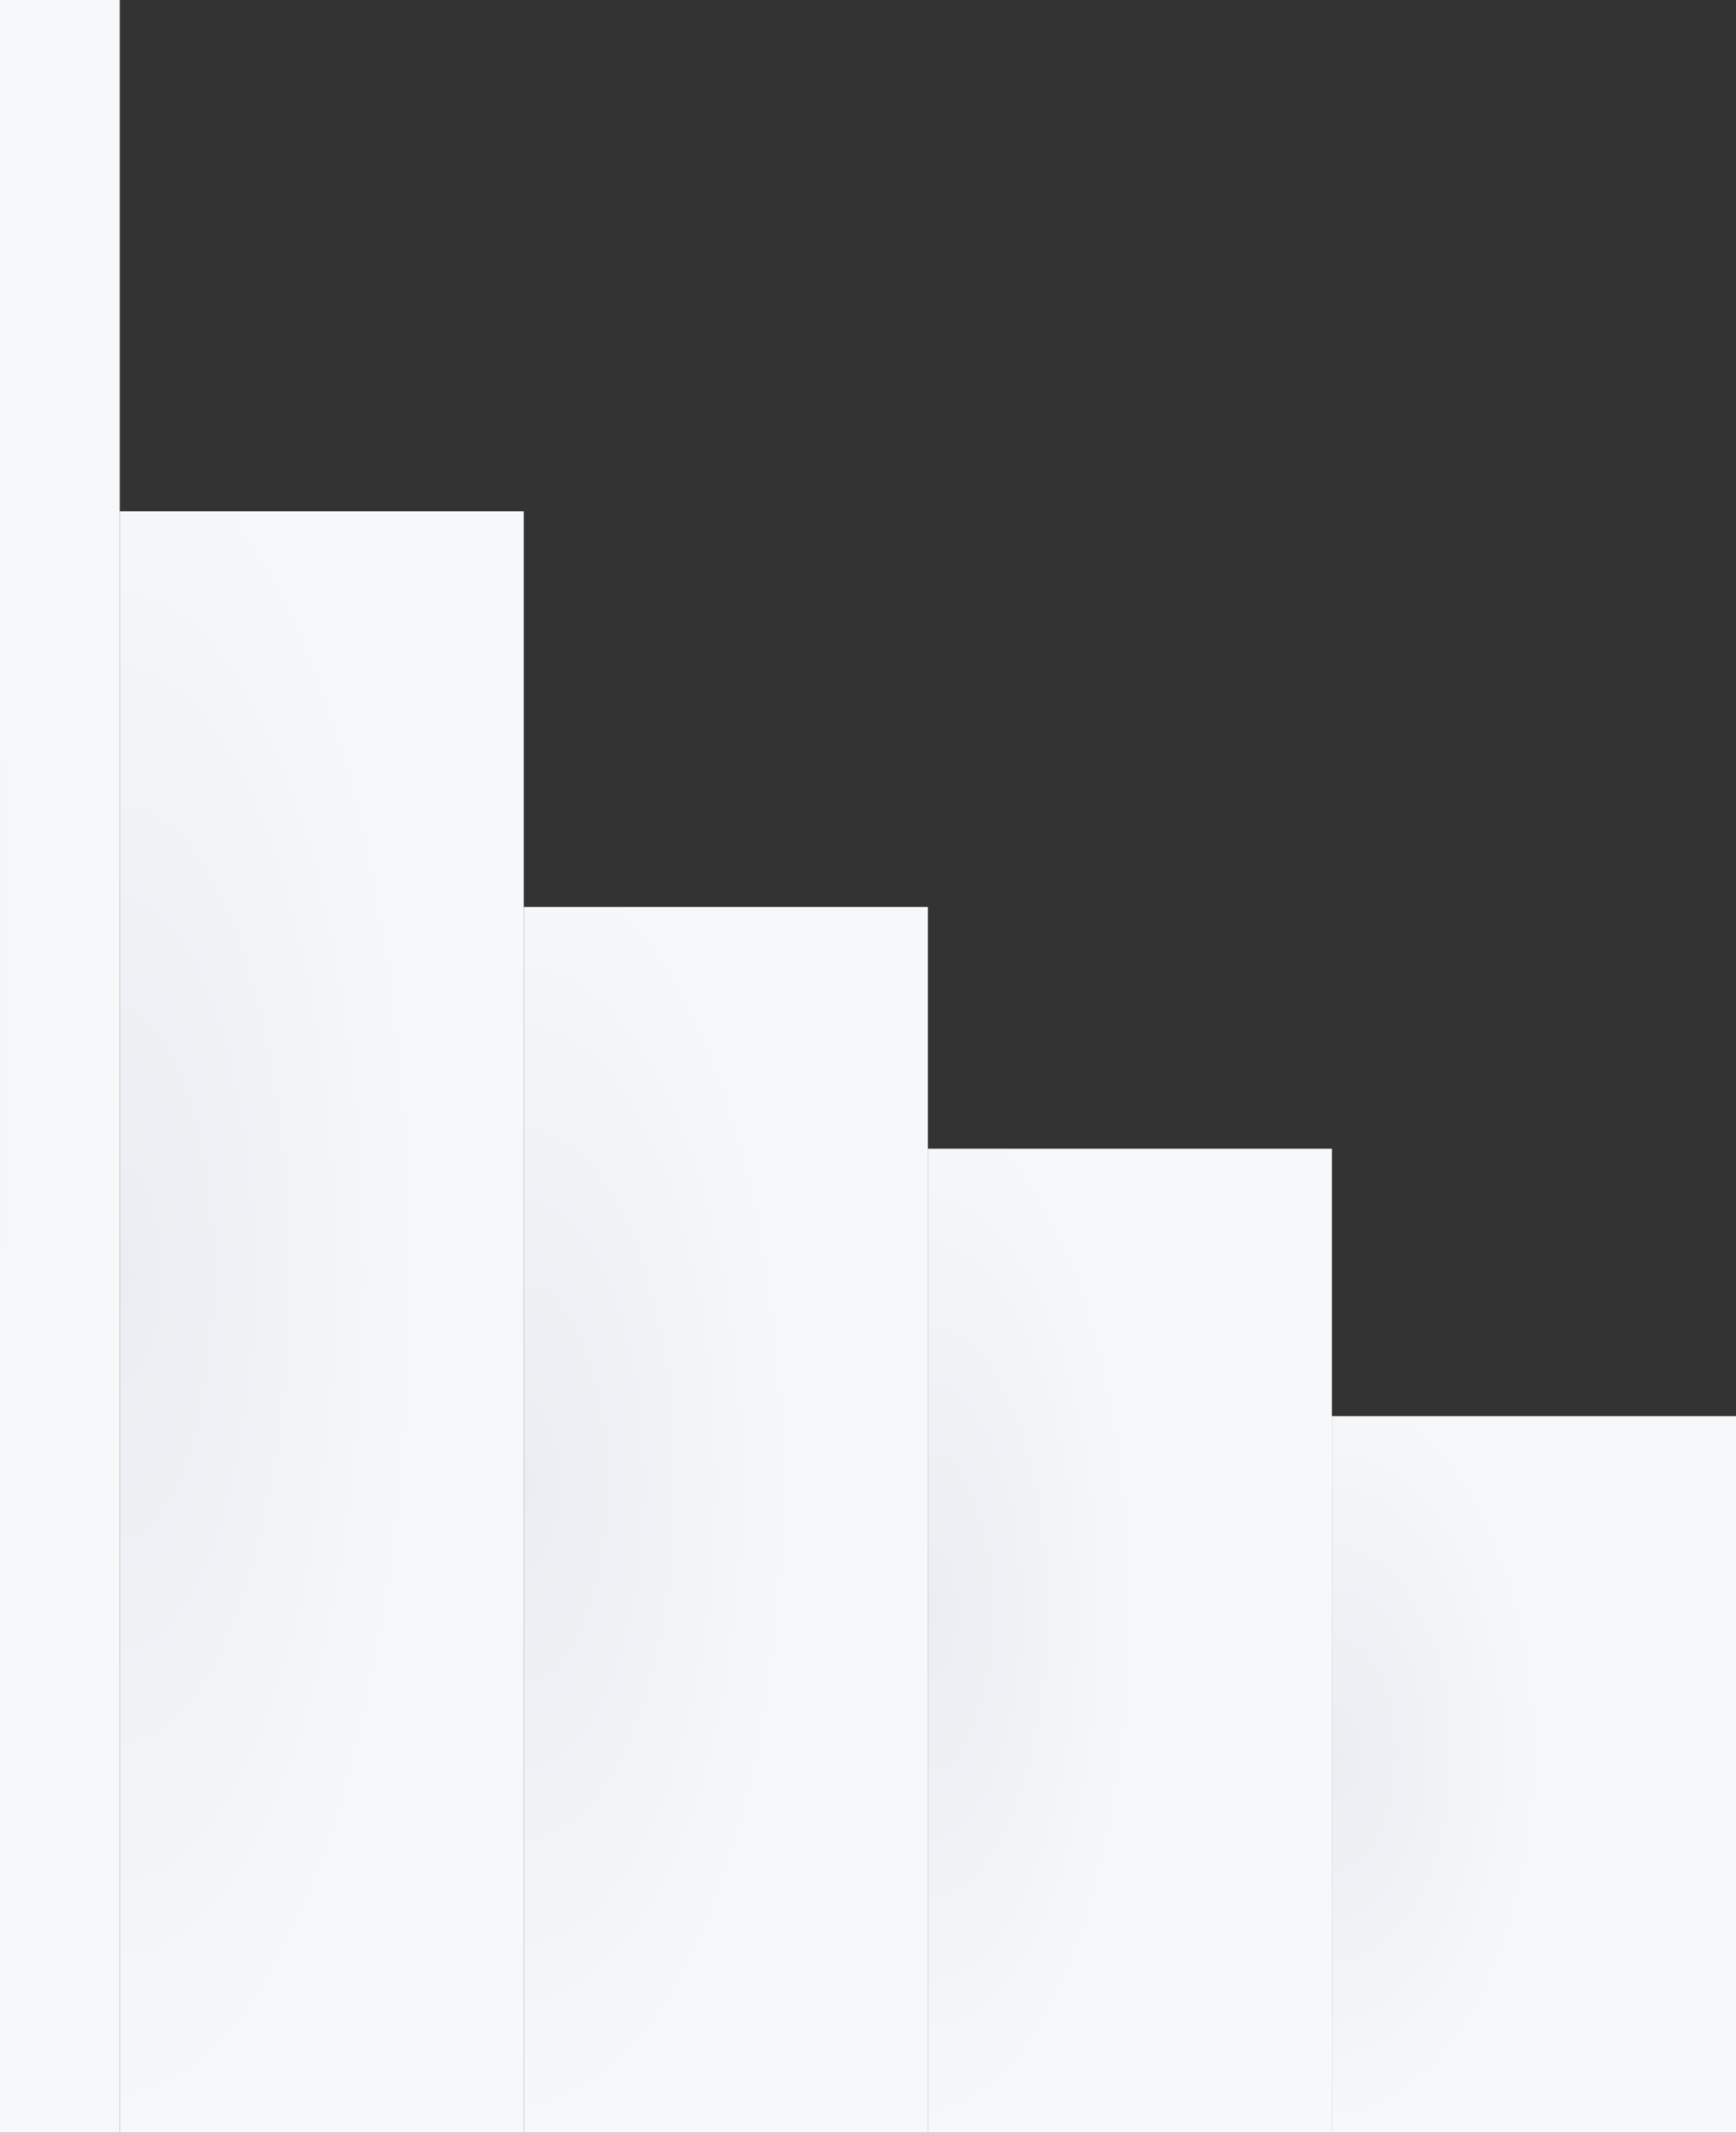
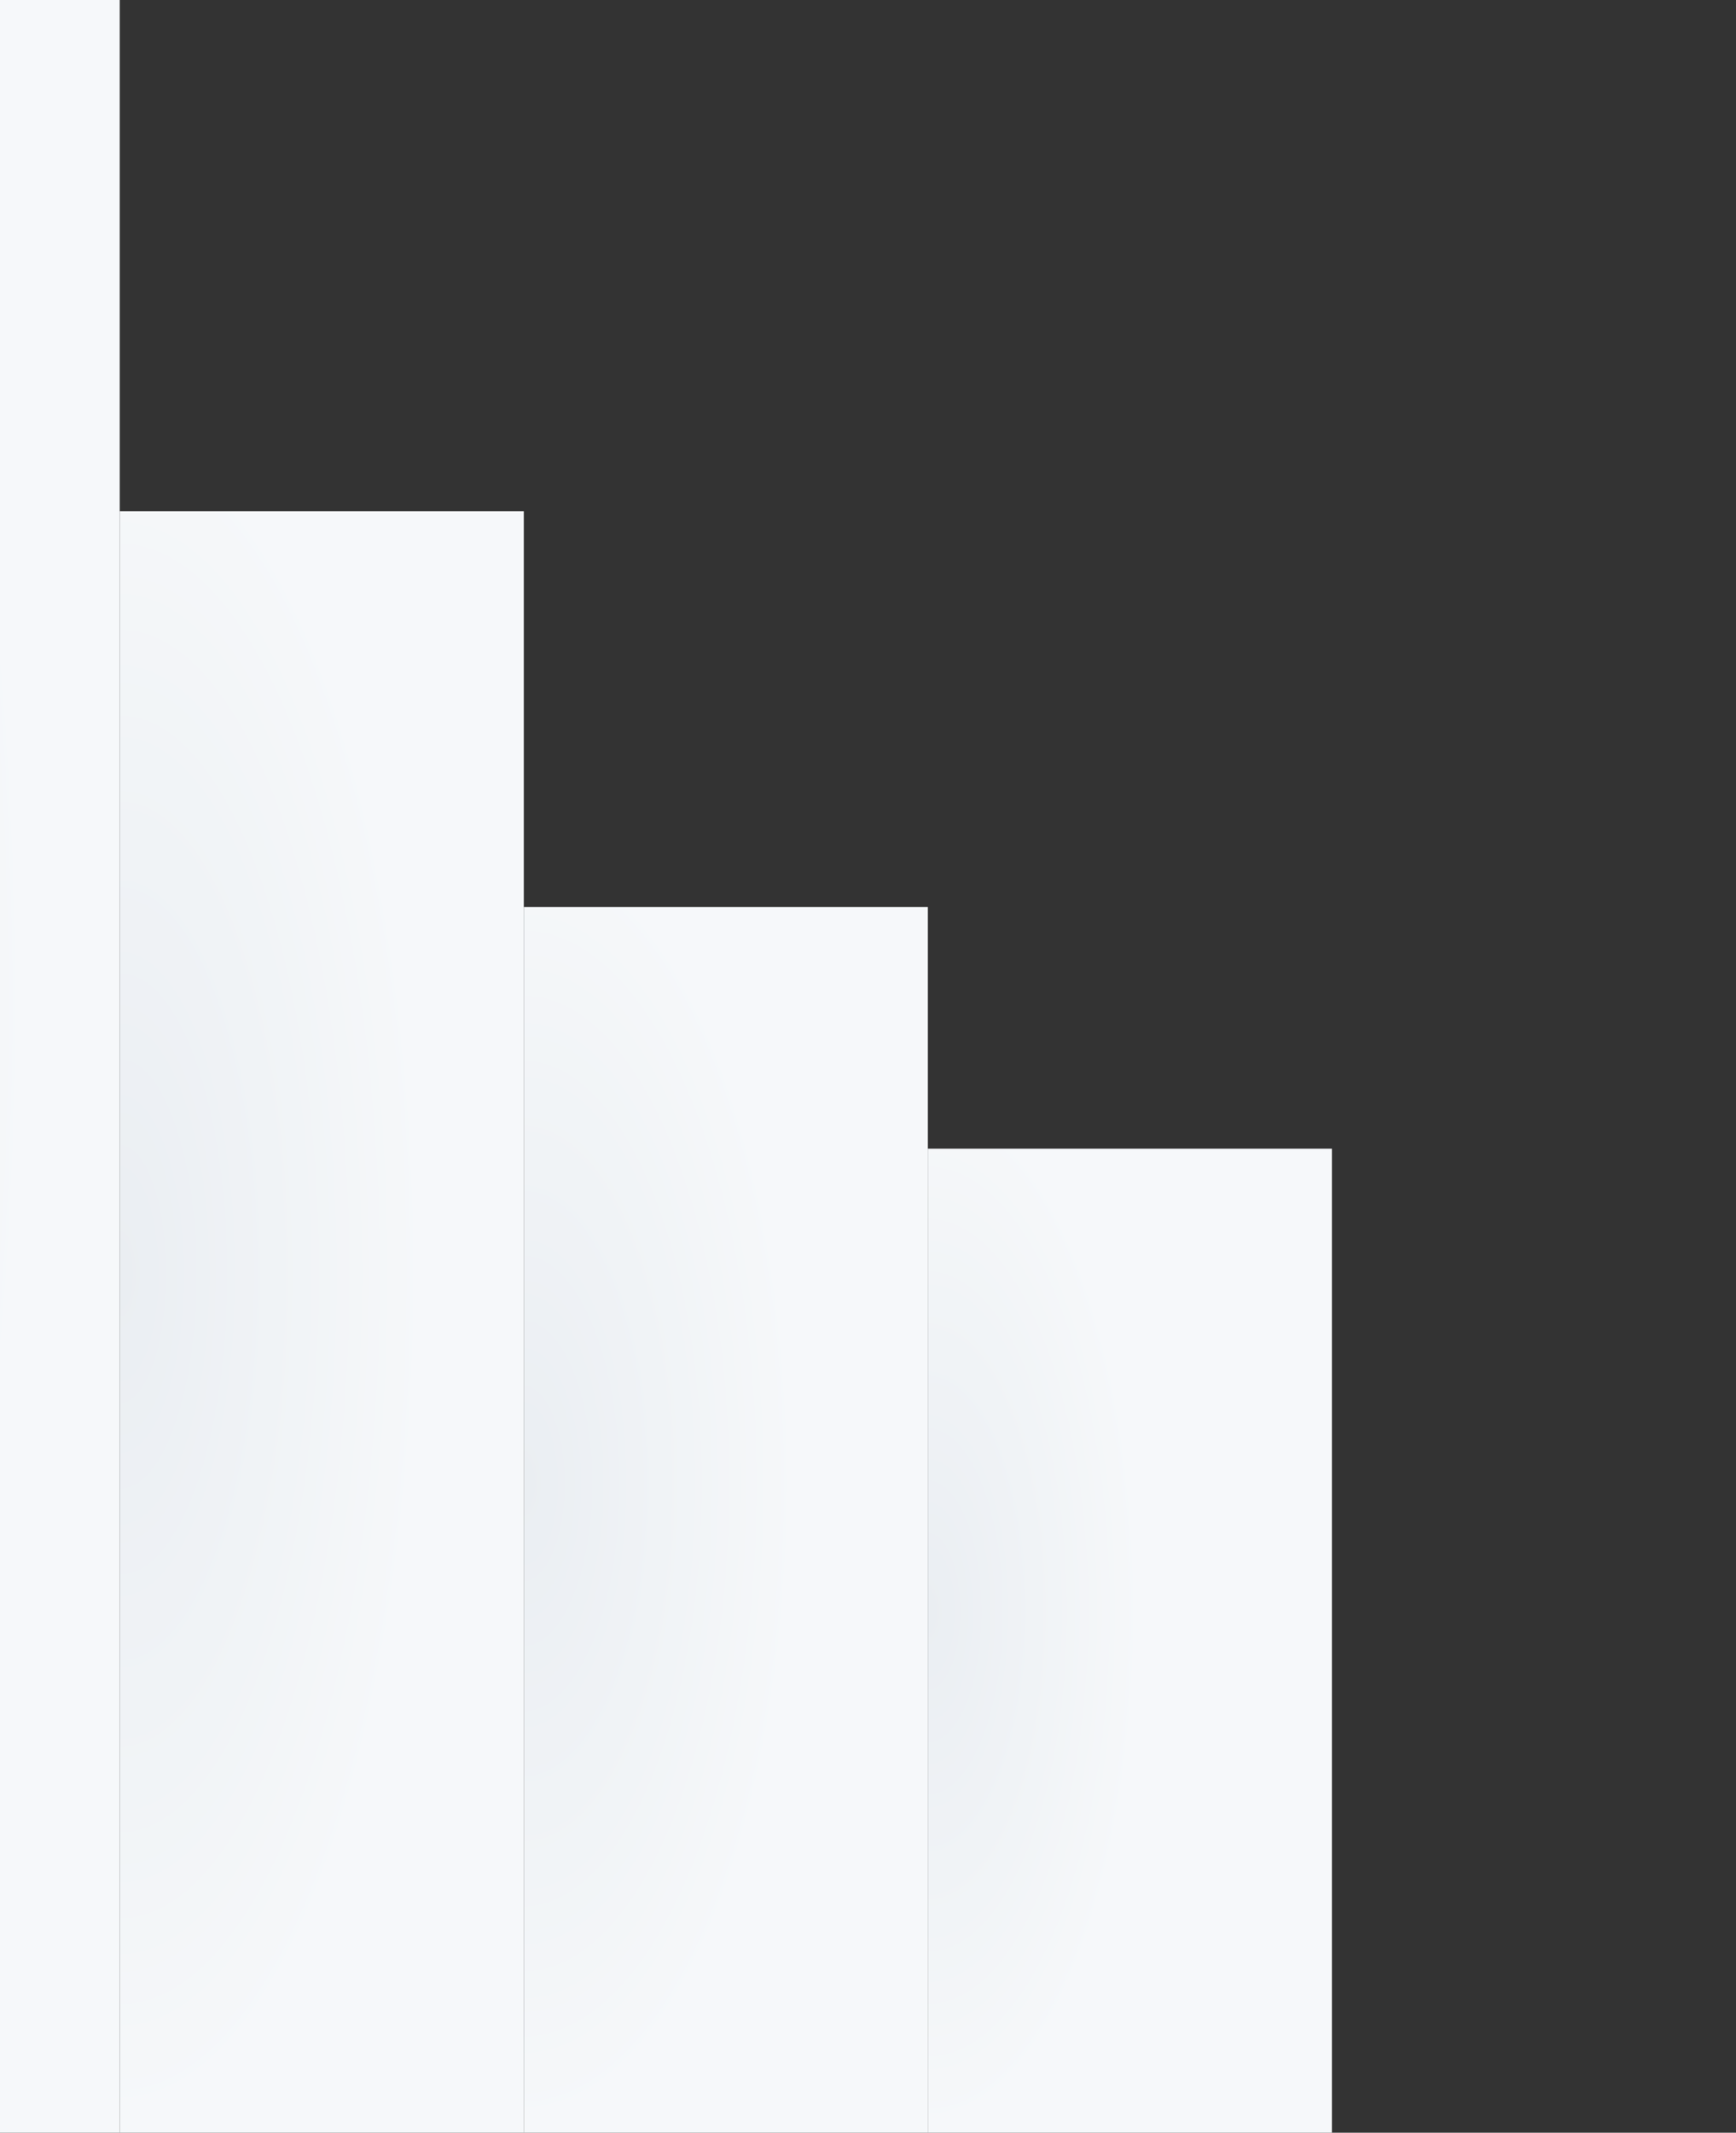
<svg xmlns="http://www.w3.org/2000/svg" width="812" height="997" viewBox="0 0 812 997" fill="none">
  <rect x="0" y="0" width="812" height="997" fill="#333333" stroke="none" />
-   <rect width="189" height="335" transform="matrix(-1 0 0 1 812 662)" fill="url(#paint0_radial_41_23)" />
  <rect width="189" height="460" transform="matrix(-1 0 0 1 623 537)" fill="url(#paint1_radial_41_23)" />
  <rect width="189" height="573" transform="matrix(-1 0 0 1 434 424)" fill="url(#paint2_radial_41_23)" />
  <rect width="189" height="758" transform="matrix(-1 0 0 1 245 239)" fill="url(#paint3_radial_41_23)" />
  <rect width="189" height="997" transform="matrix(-1 0 0 1 56 0)" fill="url(#paint4_radial_41_23)" />
  <defs>
    <radialGradient id="paint0_radial_41_23" cx="0" cy="0" r="1" gradientUnits="userSpaceOnUse" gradientTransform="translate(189 157.582) rotate(90) scale(177.418 100.095)">
      <stop stop-color="#EAEEF2" />
      <stop offset="1" stop-color="#F6F8FA" />
    </radialGradient>
    <radialGradient id="paint1_radial_41_23" cx="0" cy="0" r="1" gradientUnits="userSpaceOnUse" gradientTransform="translate(189 216.382) rotate(90) scale(243.618 100.095)">
      <stop stop-color="#EAEEF2" />
      <stop offset="1" stop-color="#F6F8FA" />
    </radialGradient>
    <radialGradient id="paint2_radial_41_23" cx="0" cy="0" r="1" gradientUnits="userSpaceOnUse" gradientTransform="translate(189 269.536) rotate(90) scale(303.464 128.174)">
      <stop stop-color="#EAEEF2" />
      <stop offset="1" stop-color="#F6F8FA" />
    </radialGradient>
    <radialGradient id="paint3_radial_41_23" cx="0" cy="0" r="1" gradientUnits="userSpaceOnUse" gradientTransform="translate(189 356.559) rotate(90) scale(401.441 143.321)">
      <stop stop-color="#EAEEF2" />
      <stop offset="1" stop-color="#F6F8FA" />
    </radialGradient>
    <radialGradient id="paint4_radial_41_23" cx="0" cy="0" r="1" gradientUnits="userSpaceOnUse" gradientTransform="translate(189 468.984) rotate(90) scale(528.016 146.05)">
      <stop stop-color="#EAEEF2" />
      <stop offset="1" stop-color="#F6F8FA" />
    </radialGradient>
  </defs>
</svg>